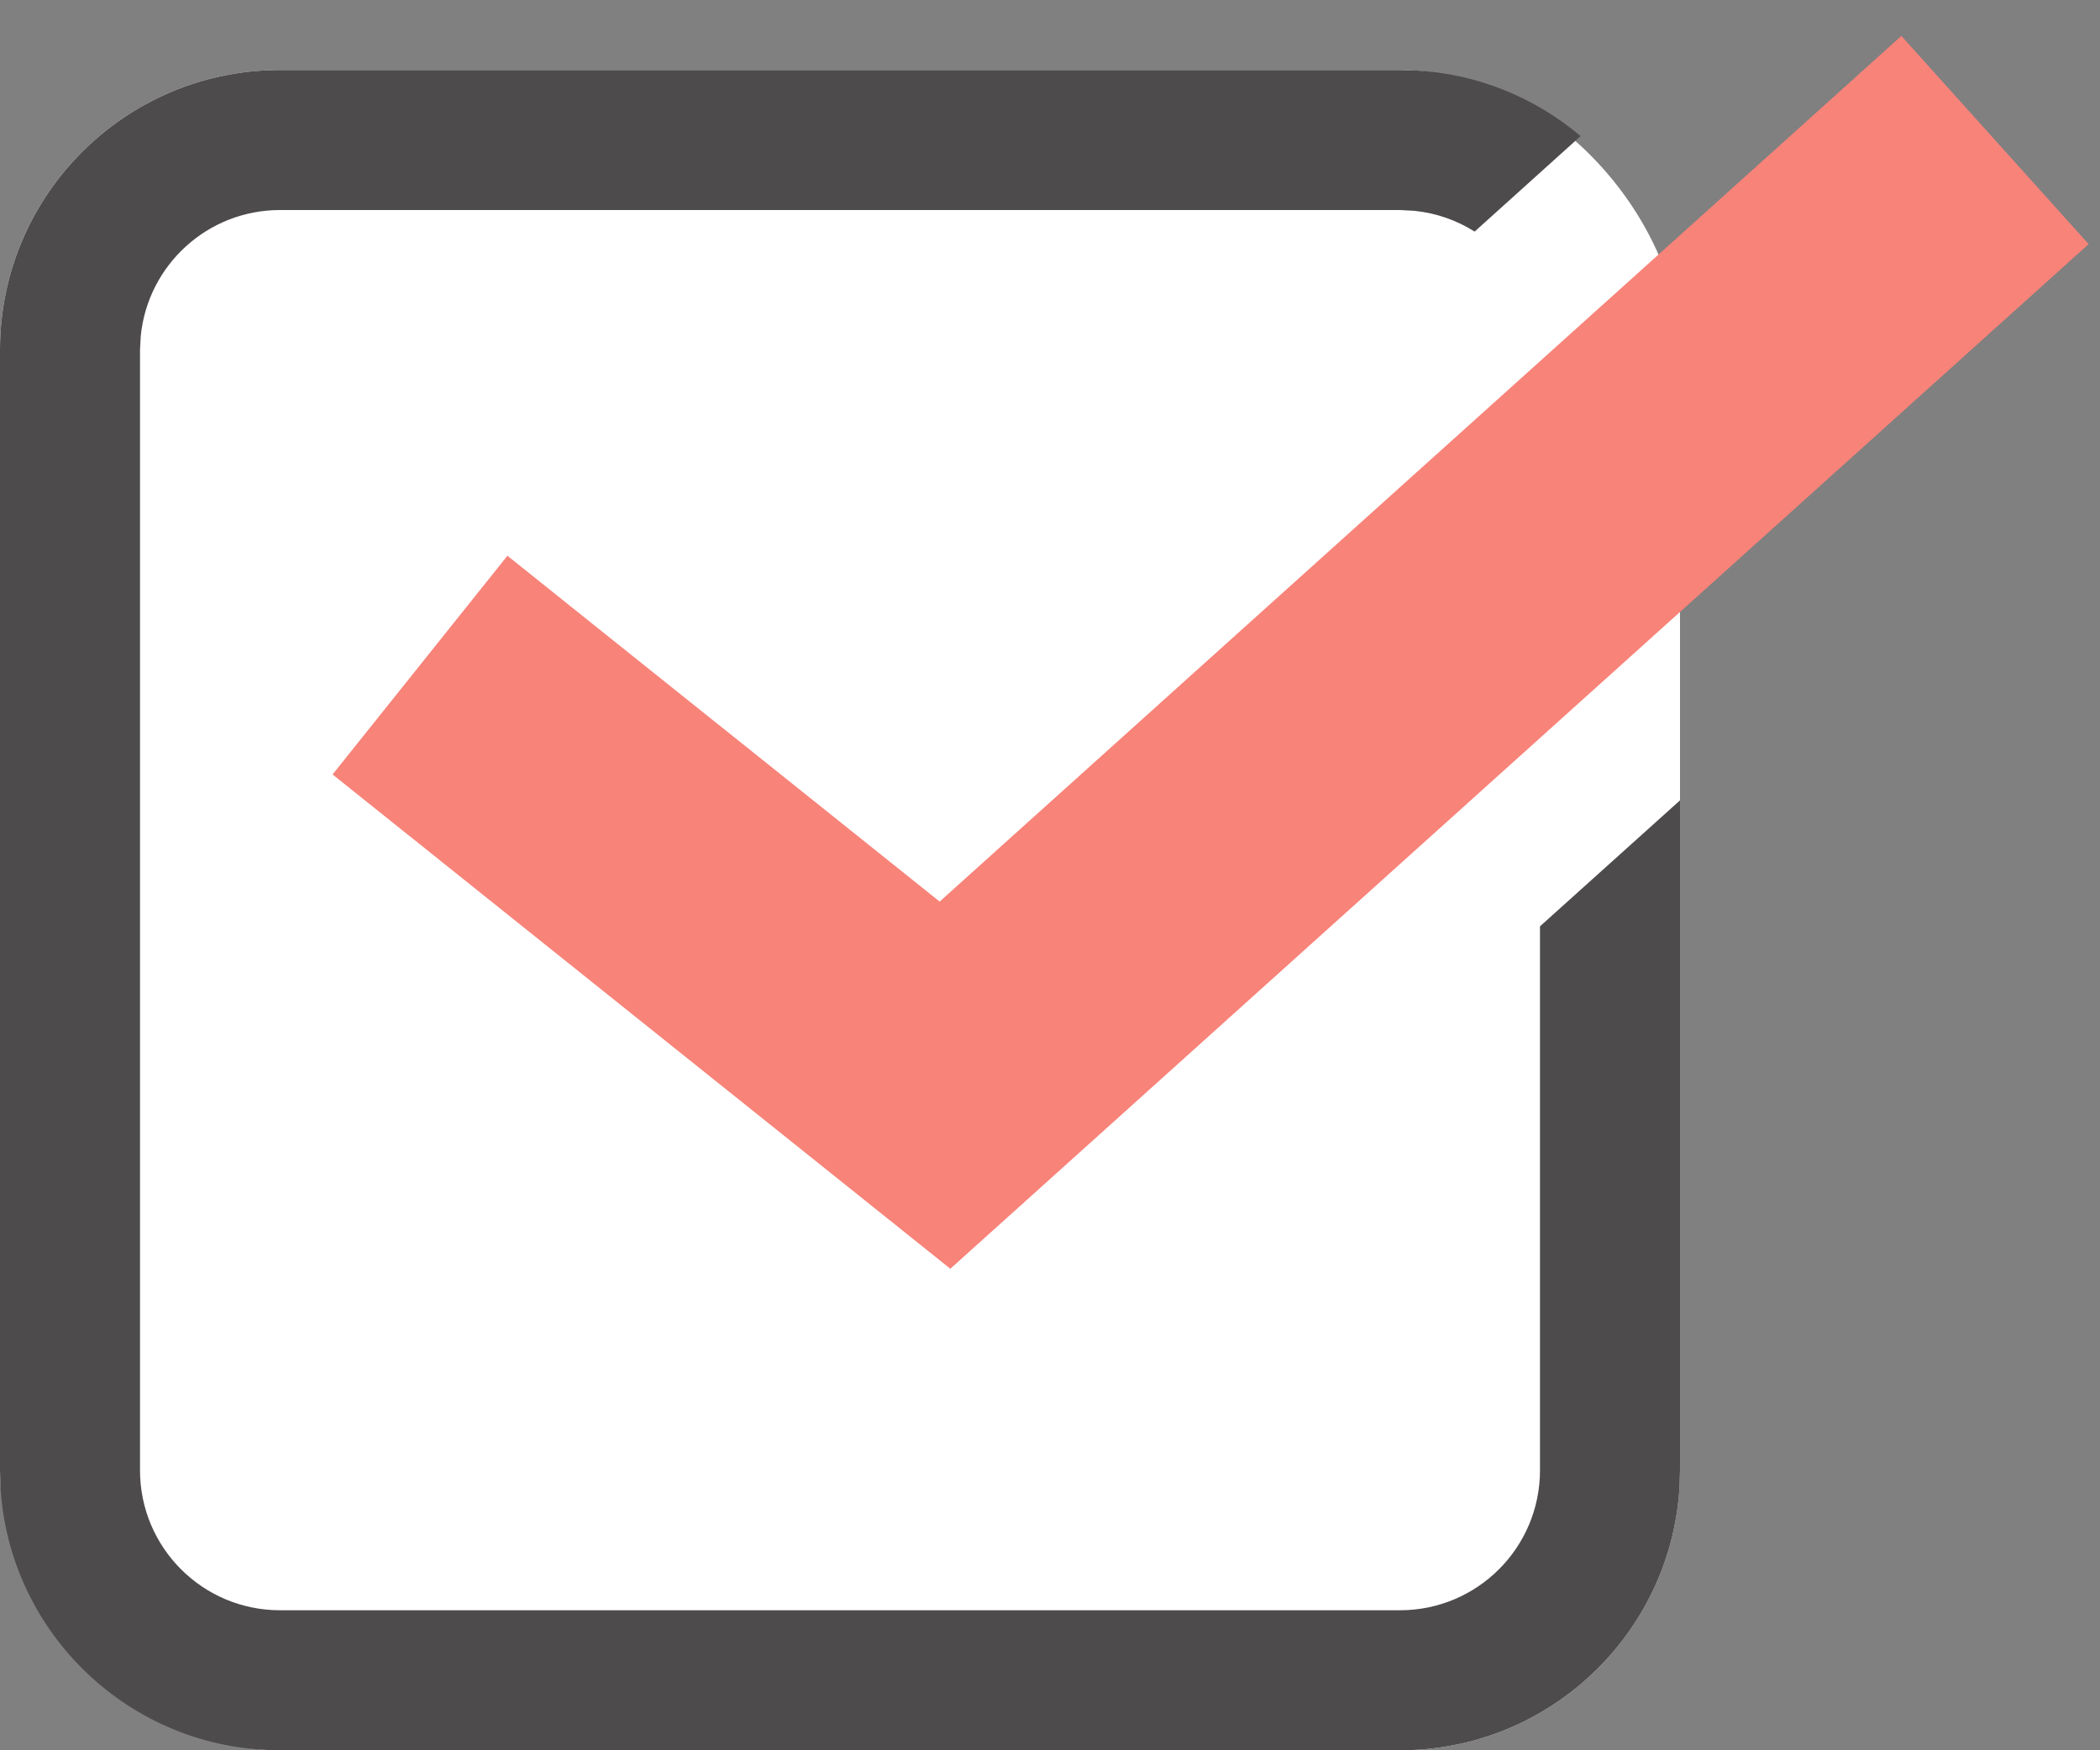
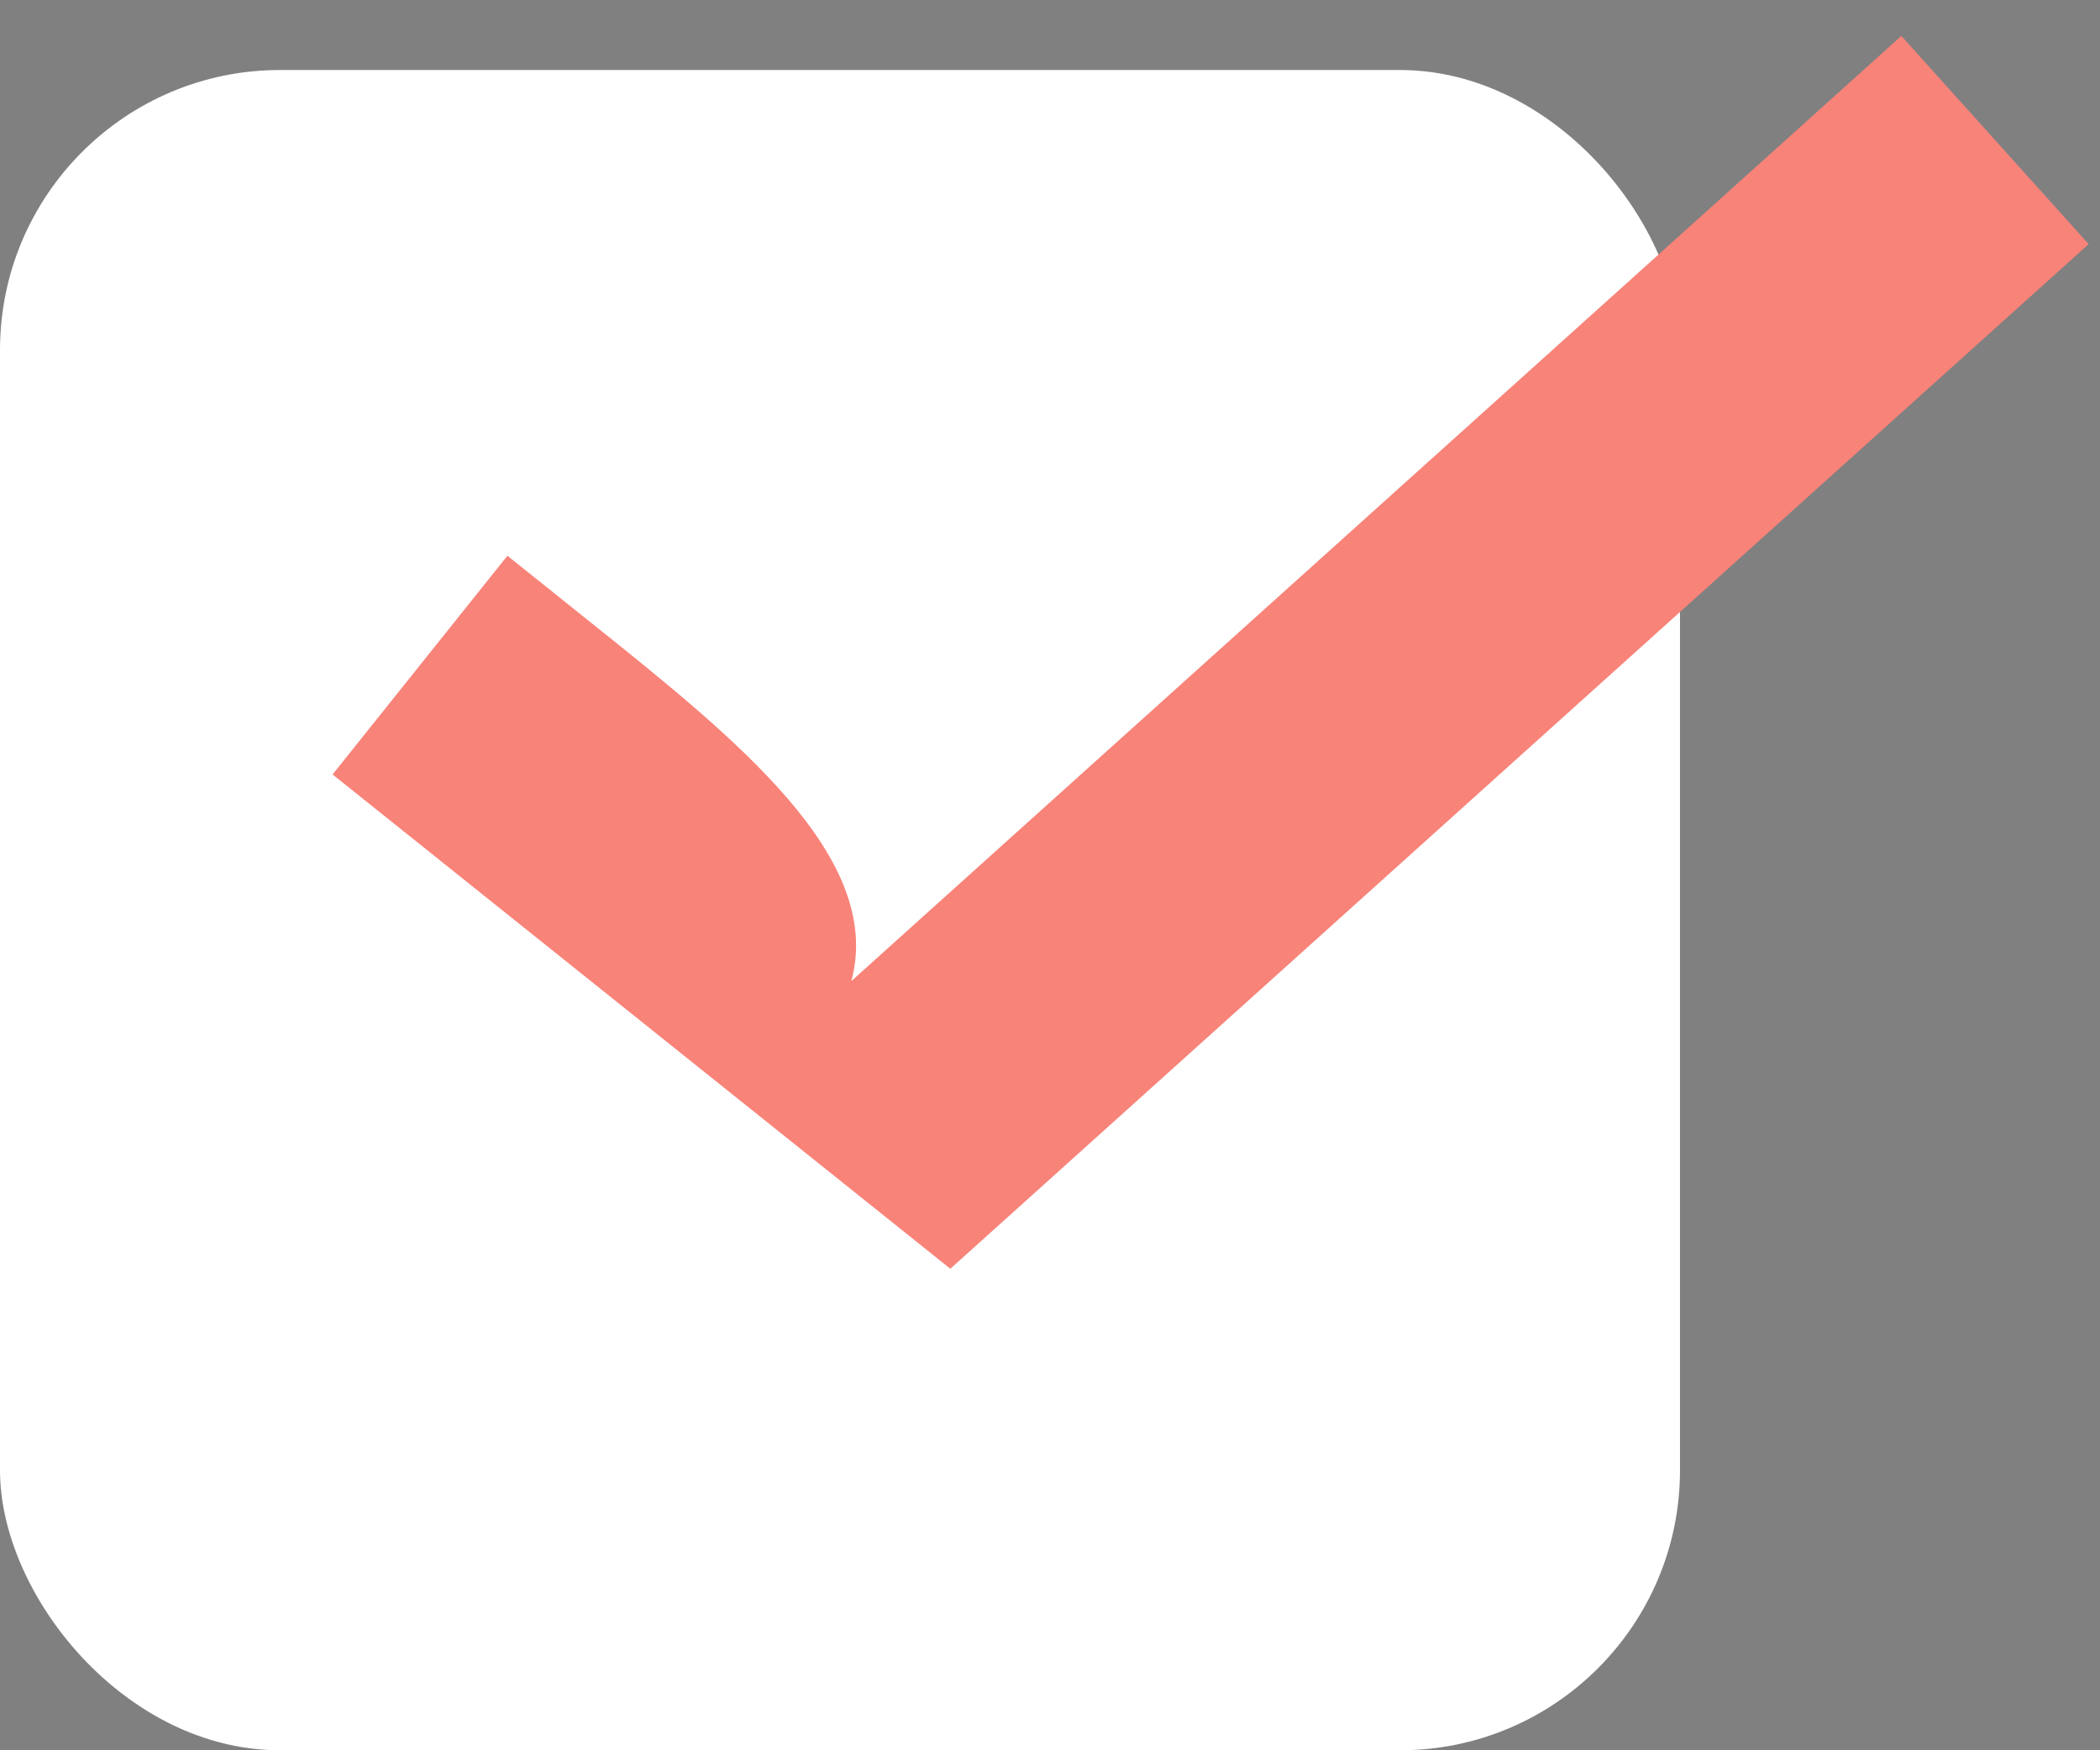
<svg xmlns="http://www.w3.org/2000/svg" width="30" height="25" viewBox="0 0 30 25" fill="none">
  <rect x="0" y="0" width="30" height="25" fill="#808080" stroke="none" />
  <rect y="1" width="24" height="24" rx="4" fill="white" />
-   <path d="M7.249 7.938C6.416 8.979 5.584 10.021 4.751 11.062C5.138 11.372 5.526 11.682 5.914 11.992C8.026 13.682 10.138 15.372 12.251 17.062L13.576 18.122L14.838 16.987C19.469 12.819 24.1 8.651 28.731 4.483C29.1 4.151 29.469 3.819 29.838 3.487C28.946 2.496 28.054 1.504 27.162 0.513C26.793 0.846 26.424 1.178 26.055 1.51C21.424 5.678 16.793 9.845 12.162 14.013L14.749 13.938C12.637 12.248 10.525 10.559 8.412 8.869C8.025 8.558 7.637 8.248 7.249 7.938Z" fill="#F88379" />
-   <path d="M20.206 1.005C21.109 1.051 21.932 1.397 22.58 1.944C22.075 2.399 21.571 2.853 21.066 3.308C20.812 3.147 20.519 3.043 20.204 3.011L20 3H4C2.964 3 2.113 3.787 2.011 4.796L2 5V21C2 22.105 2.895 23 4 23H20C21.105 23 22 22.105 22 21V13.231C22.667 12.632 23.333 12.032 24 11.432V21L23.995 21.206C23.891 23.251 22.251 24.891 20.206 24.995L20 25H4C1.86 25 0.112 23.319 0.005 21.206L0 21V5C2.57706e-07 2.791 1.791 1 4 1H20L20.206 1.005Z" fill="#4D4B4C" />
+   <path d="M7.249 7.938C6.416 8.979 5.584 10.021 4.751 11.062C5.138 11.372 5.526 11.682 5.914 11.992C8.026 13.682 10.138 15.372 12.251 17.062L13.576 18.122L14.838 16.987C19.469 12.819 24.1 8.651 28.731 4.483C29.1 4.151 29.469 3.819 29.838 3.487C28.946 2.496 28.054 1.504 27.162 0.513C26.793 0.846 26.424 1.178 26.055 1.51C21.424 5.678 16.793 9.845 12.162 14.013C12.637 12.248 10.525 10.559 8.412 8.869C8.025 8.558 7.637 8.248 7.249 7.938Z" fill="#F88379" />
</svg>